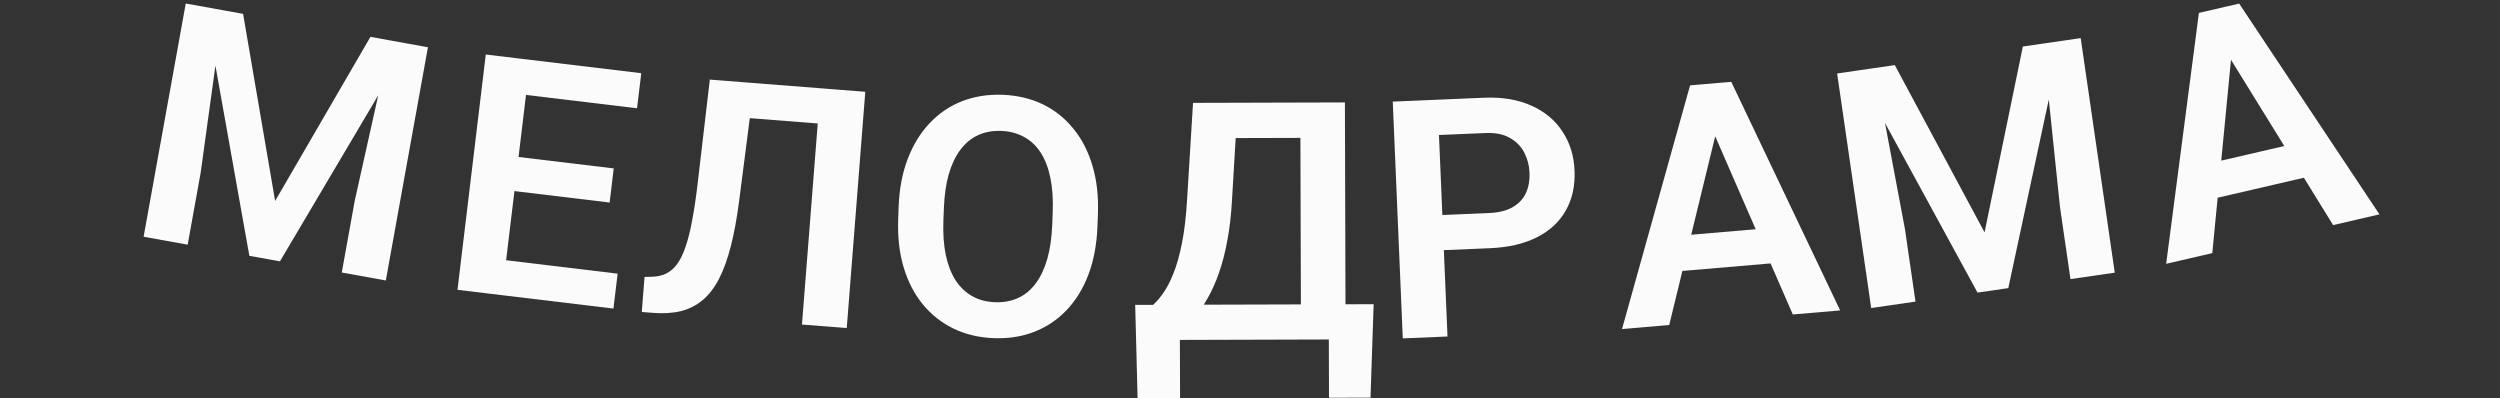
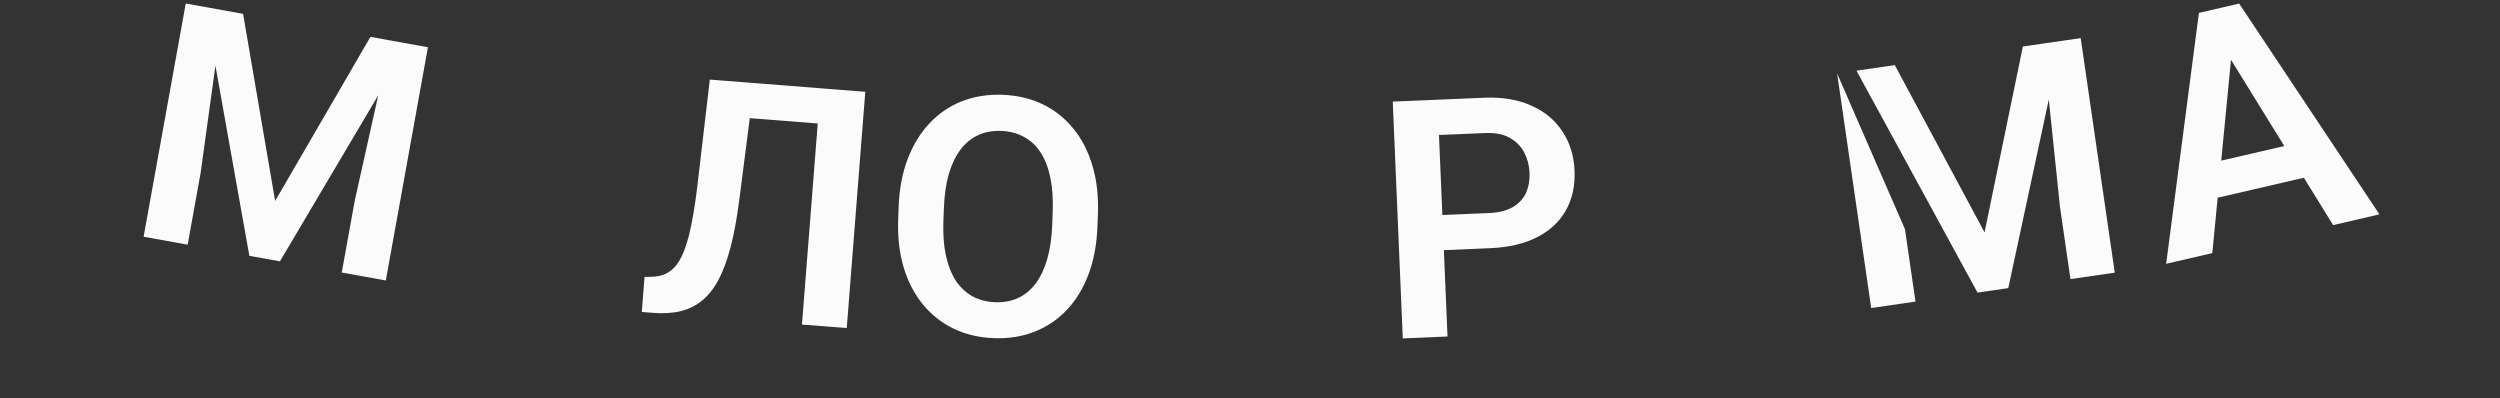
<svg xmlns="http://www.w3.org/2000/svg" width="157" height="25" viewBox="0 0 157 25" fill="none">
  <rect x="0" y="0" width="157" height="25" fill="#333333" stroke="none" />
  <g clip-path="url(#clip0_243_4050)">
    <path d="M12.872 0.438L15.266 0.87L17.278 12.619L23.264 2.315L25.668 2.749L17.58 16.413L15.659 16.066L12.872 0.438ZM11.665 0.22L14.009 0.643L12.601 10.85L11.786 15.366L9.019 14.867L11.665 0.22ZM24.521 2.542L26.875 2.967L24.229 17.614L21.463 17.114L22.279 12.598L24.521 2.542Z" fill="#FBFBFB" />
-     <path d="M38.788 17.186L38.524 19.378L30.669 18.434L30.932 16.241L38.788 17.186ZM33.298 3.759L31.521 18.536L28.73 18.201L30.507 3.423L33.298 3.759ZM38.542 10.577L38.285 12.719L31.455 11.898L31.712 9.756L38.542 10.577ZM40.271 4.597L40.006 6.8L32.181 5.859L32.446 3.656L40.271 4.597Z" fill="#FBFBFB" />
    <path d="M52.272 5.602L52.098 7.813L44.852 7.245L45.026 5.033L52.272 5.602ZM54.34 5.764L53.176 20.602L50.363 20.382L51.528 5.544L54.34 5.764ZM44.577 4.998L47.37 5.217L46.421 12.597C46.281 13.687 46.107 14.637 45.9 15.448C45.693 16.259 45.444 16.947 45.154 17.512C44.864 18.07 44.521 18.515 44.126 18.846C43.731 19.177 43.275 19.408 42.759 19.539C42.25 19.663 41.666 19.699 41.008 19.647L40.304 19.592L40.477 17.391L40.878 17.381C41.226 17.381 41.532 17.32 41.795 17.197C42.064 17.075 42.302 16.878 42.507 16.607C42.714 16.329 42.893 15.967 43.044 15.521C43.202 15.075 43.34 14.529 43.459 13.882C43.586 13.236 43.7 12.476 43.803 11.602L44.577 4.998Z" fill="#FBFBFB" />
    <path d="M68.949 13.453L68.92 14.219C68.878 15.343 68.69 16.348 68.356 17.236C68.023 18.117 67.568 18.86 66.993 19.466C66.418 20.071 65.743 20.527 64.967 20.832C64.192 21.137 63.338 21.271 62.405 21.236C61.485 21.201 60.647 21.003 59.89 20.64C59.14 20.277 58.498 19.772 57.963 19.125C57.428 18.477 57.024 17.701 56.752 16.798C56.479 15.887 56.364 14.87 56.407 13.746L56.435 12.98C56.478 11.85 56.67 10.844 57.01 9.964C57.35 9.083 57.808 8.34 58.383 7.734C58.959 7.122 59.634 6.663 60.409 6.358C61.191 6.054 62.042 5.919 62.962 5.953C63.895 5.989 64.736 6.188 65.486 6.55C66.236 6.913 66.875 7.421 67.403 8.075C67.938 8.723 68.338 9.498 68.604 10.402C68.877 11.305 68.992 12.322 68.949 13.453ZM66.08 14.112L66.11 13.325C66.141 12.515 66.093 11.8 65.966 11.182C65.84 10.556 65.638 10.027 65.361 9.594C65.084 9.161 64.735 8.83 64.314 8.603C63.893 8.369 63.414 8.242 62.876 8.221C62.331 8.201 61.843 8.291 61.413 8.493C60.99 8.689 60.623 8.992 60.315 9.403C60.006 9.814 59.761 10.327 59.581 10.941C59.408 11.548 59.307 12.257 59.276 13.067L59.246 13.854C59.216 14.657 59.264 15.372 59.391 15.997C59.524 16.623 59.729 17.156 60.005 17.596C60.289 18.029 60.638 18.363 61.052 18.597C61.466 18.831 61.945 18.958 62.49 18.979C63.035 18.999 63.522 18.908 63.953 18.706C64.383 18.505 64.749 18.198 65.052 17.786C65.361 17.368 65.602 16.852 65.775 16.238C65.948 15.624 66.05 14.915 66.08 14.112Z" fill="#FBFBFB" />
-     <path d="M84.17 19.109L84.176 21.317L73.33 21.349L73.324 19.141L84.17 19.109ZM74.09 19.139L74.108 24.996L71.44 25.004L71.29 19.147L74.09 19.139ZM86.265 19.103L86.068 24.971L83.461 24.979L83.444 19.111L86.265 19.103ZM82.384 6.438L82.391 8.657L75.378 8.677L75.372 6.459L82.384 6.438ZM84.46 6.432L84.503 21.316L81.702 21.324L81.659 6.441L84.46 6.432ZM74.922 6.46L77.733 6.452L77.373 12.505C77.321 13.48 77.222 14.349 77.074 15.113C76.933 15.876 76.758 16.555 76.548 17.148C76.339 17.742 76.105 18.264 75.847 18.714C75.597 19.158 75.329 19.544 75.043 19.872C74.765 20.2 74.476 20.483 74.177 20.723C73.885 20.955 73.596 21.164 73.31 21.349L71.746 21.354L71.739 19.146L72.414 19.144C72.611 18.973 72.818 18.733 73.035 18.426C73.259 18.119 73.473 17.713 73.676 17.208C73.886 16.703 74.068 16.065 74.222 15.295C74.377 14.524 74.487 13.597 74.551 12.513L74.922 6.46Z" fill="#FBFBFB" />
    <path d="M93.585 15.586L89.755 15.748L89.661 13.542L93.491 13.38C94.118 13.353 94.62 13.229 95 13.009C95.386 12.781 95.663 12.483 95.832 12.114C96 11.738 96.074 11.316 96.054 10.846C96.035 10.39 95.925 9.968 95.724 9.581C95.524 9.194 95.221 8.886 94.815 8.658C94.417 8.429 93.904 8.328 93.278 8.355L90.367 8.478L90.904 21.132L88.095 21.251L87.465 6.381L93.184 6.138C94.341 6.089 95.338 6.255 96.172 6.636C97.013 7.009 97.664 7.551 98.124 8.262C98.59 8.965 98.843 9.78 98.882 10.706C98.923 11.666 98.74 12.502 98.334 13.215C97.934 13.928 97.331 14.489 96.523 14.898C95.722 15.307 94.742 15.537 93.585 15.586Z" fill="#FBFBFB" />
-     <path d="M107.98 7.471L104.827 20.41L101.863 20.664L106.137 5.361L108.032 5.199L107.98 7.471ZM112.588 19.748L107.267 7.532L106.82 5.302L108.724 5.14L115.562 19.494L112.588 19.748ZM111.924 14.254L112.113 16.464L104.158 17.143L103.969 14.933L111.924 14.254Z" fill="#FBFBFB" />
-     <path d="M116.586 4.438L118.993 4.089L124.63 14.592L127.036 2.921L129.454 2.57L126.12 18.094L124.188 18.375L116.586 4.438ZM115.372 4.615L117.729 4.272L119.633 14.398L120.293 18.94L117.511 19.344L115.372 4.615ZM128.3 2.737L130.668 2.394L132.807 17.123L130.025 17.527L129.365 12.985L128.3 2.737Z" fill="#FBFBFB" />
+     <path d="M116.586 4.438L118.993 4.089L124.63 14.592L127.036 2.921L129.454 2.57L126.12 18.094L124.188 18.375L116.586 4.438ZM115.372 4.615L119.633 14.398L120.293 18.94L117.511 19.344L115.372 4.615ZM128.3 2.737L130.668 2.394L132.807 17.123L130.025 17.527L129.365 12.985L128.3 2.737Z" fill="#FBFBFB" />
    <path d="M140.214 2.638L138.933 15.895L136.035 16.567L138.091 0.811L139.943 0.382L140.214 2.638ZM146.521 14.136L139.517 2.8L138.758 0.657L140.62 0.225L149.429 13.461L146.521 14.136ZM145.083 8.792L145.584 10.953L137.806 12.756L137.305 10.595L145.083 8.792Z" fill="#FBFBFB" />
  </g>
  <defs>
    <clipPath id="clip0_243_4050">
      <rect width="157" height="25" fill="white" />
    </clipPath>
  </defs>
</svg>